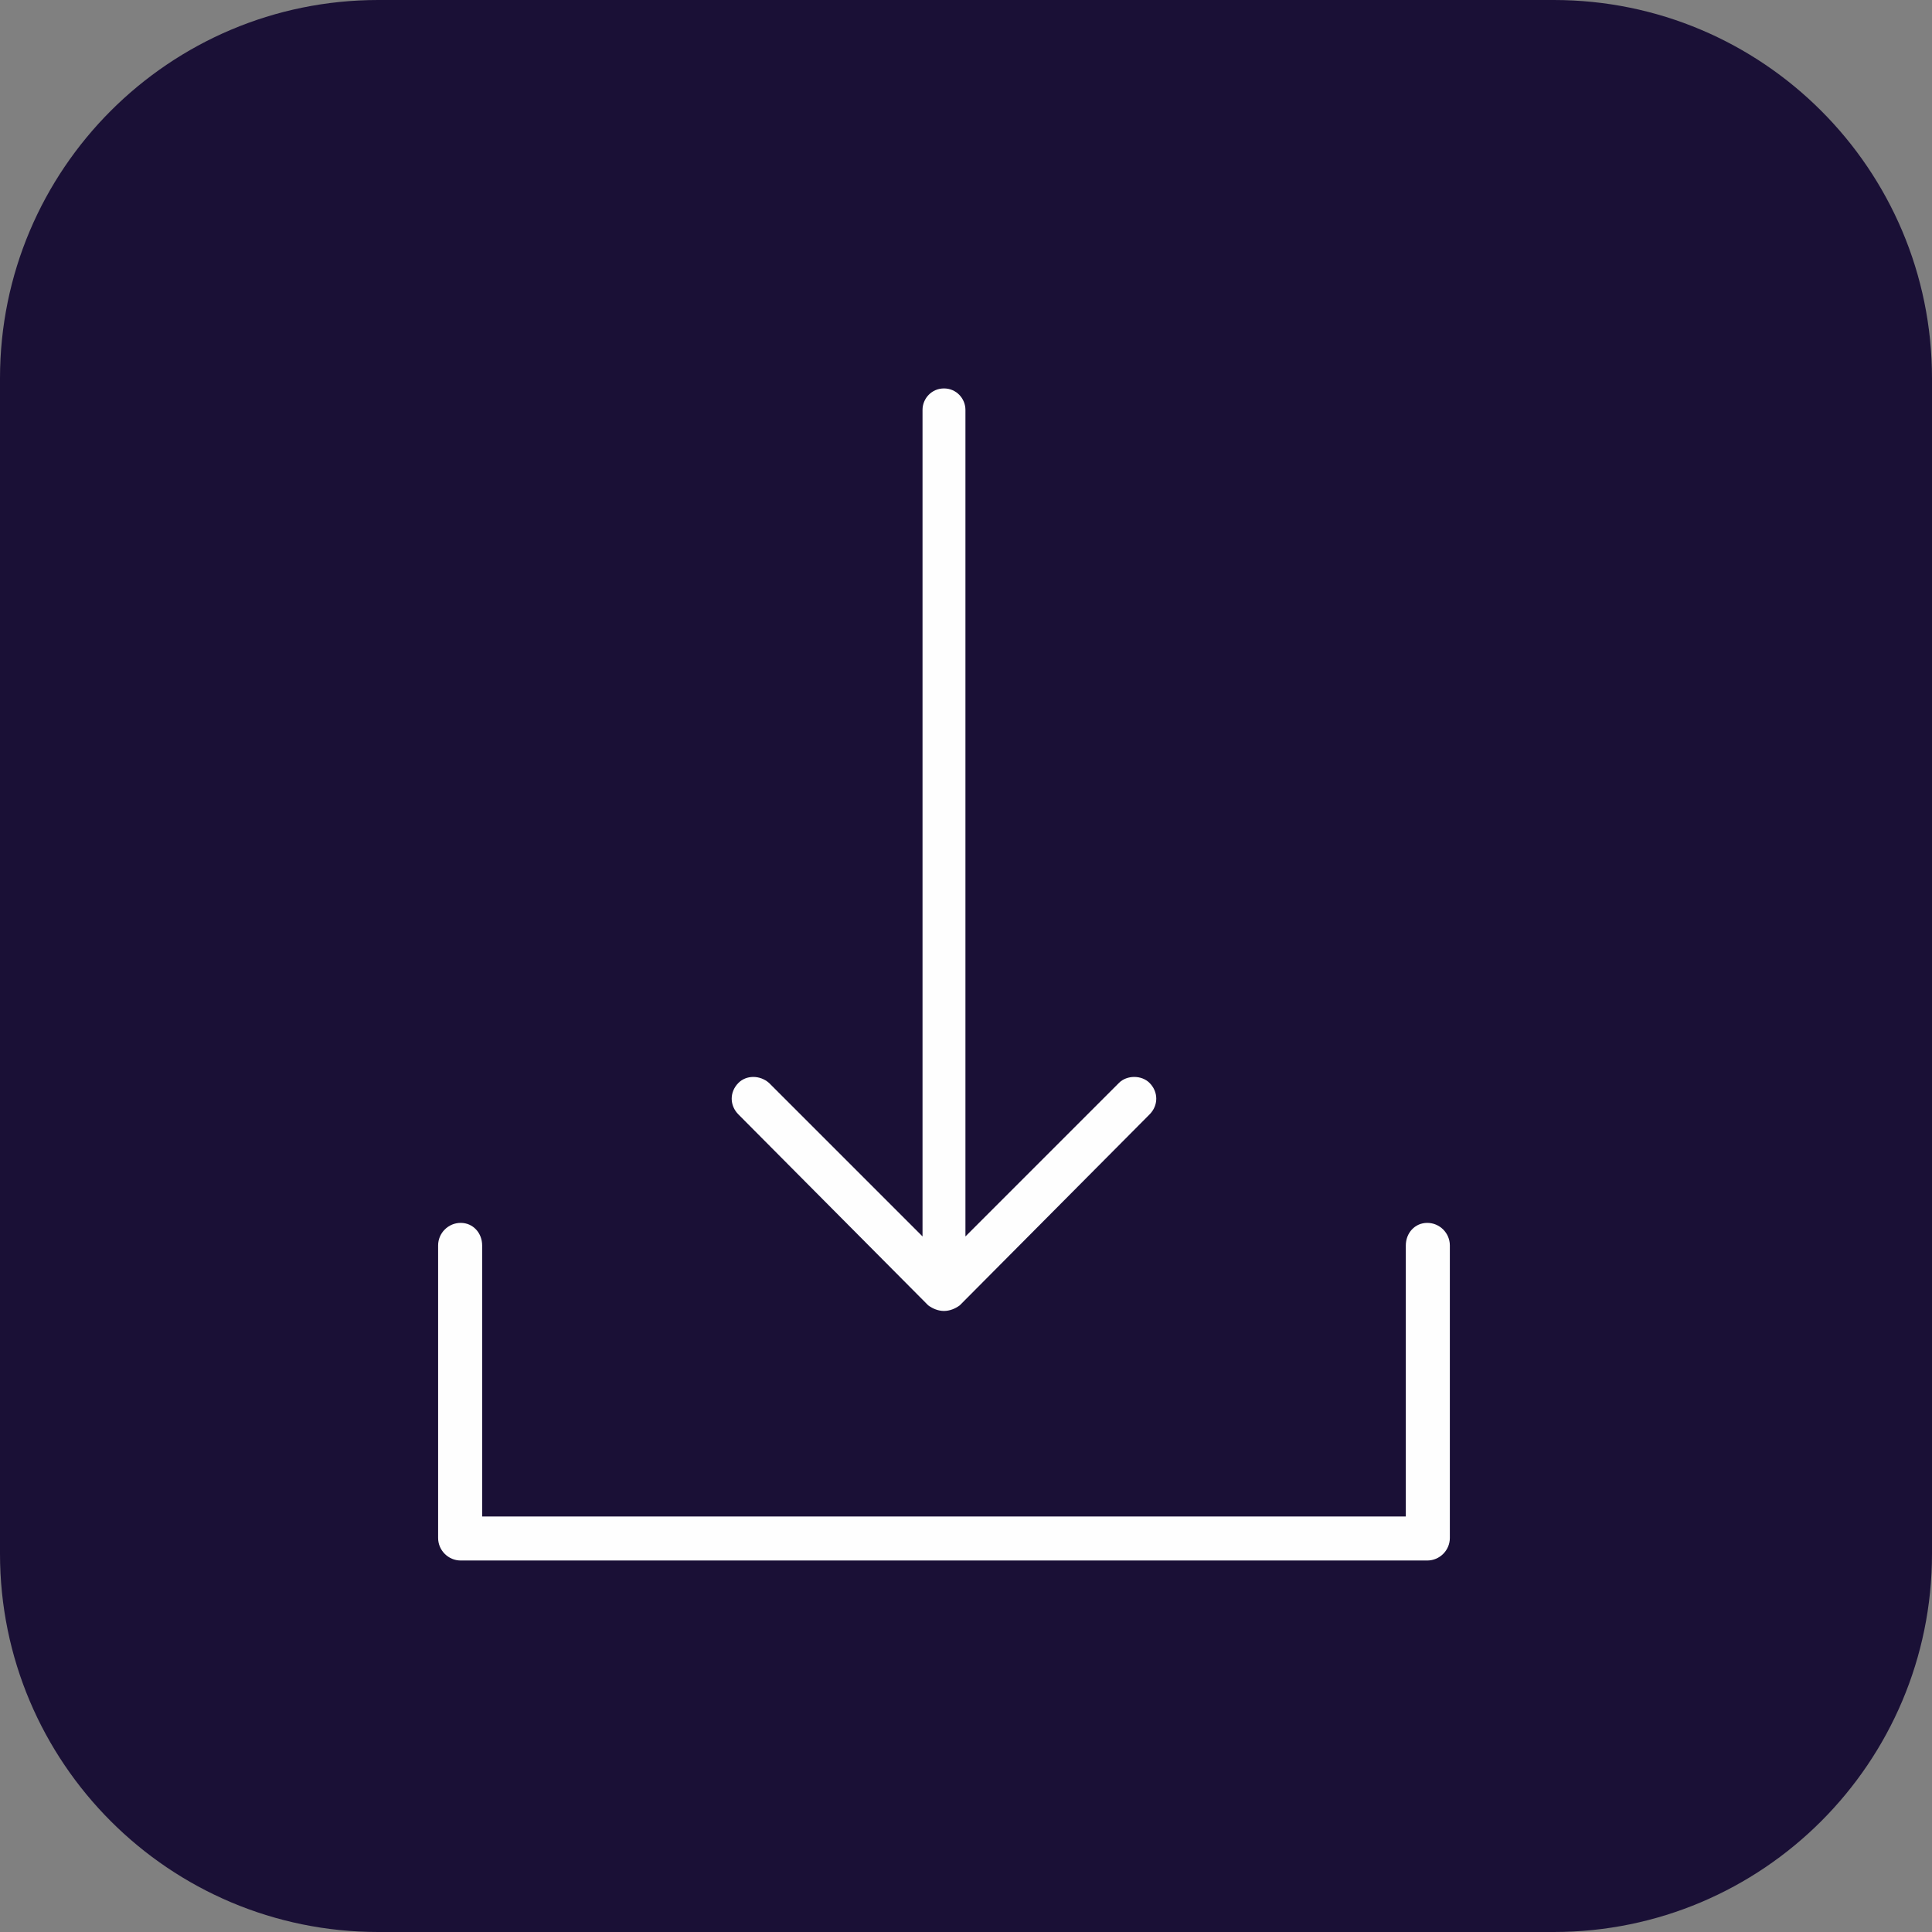
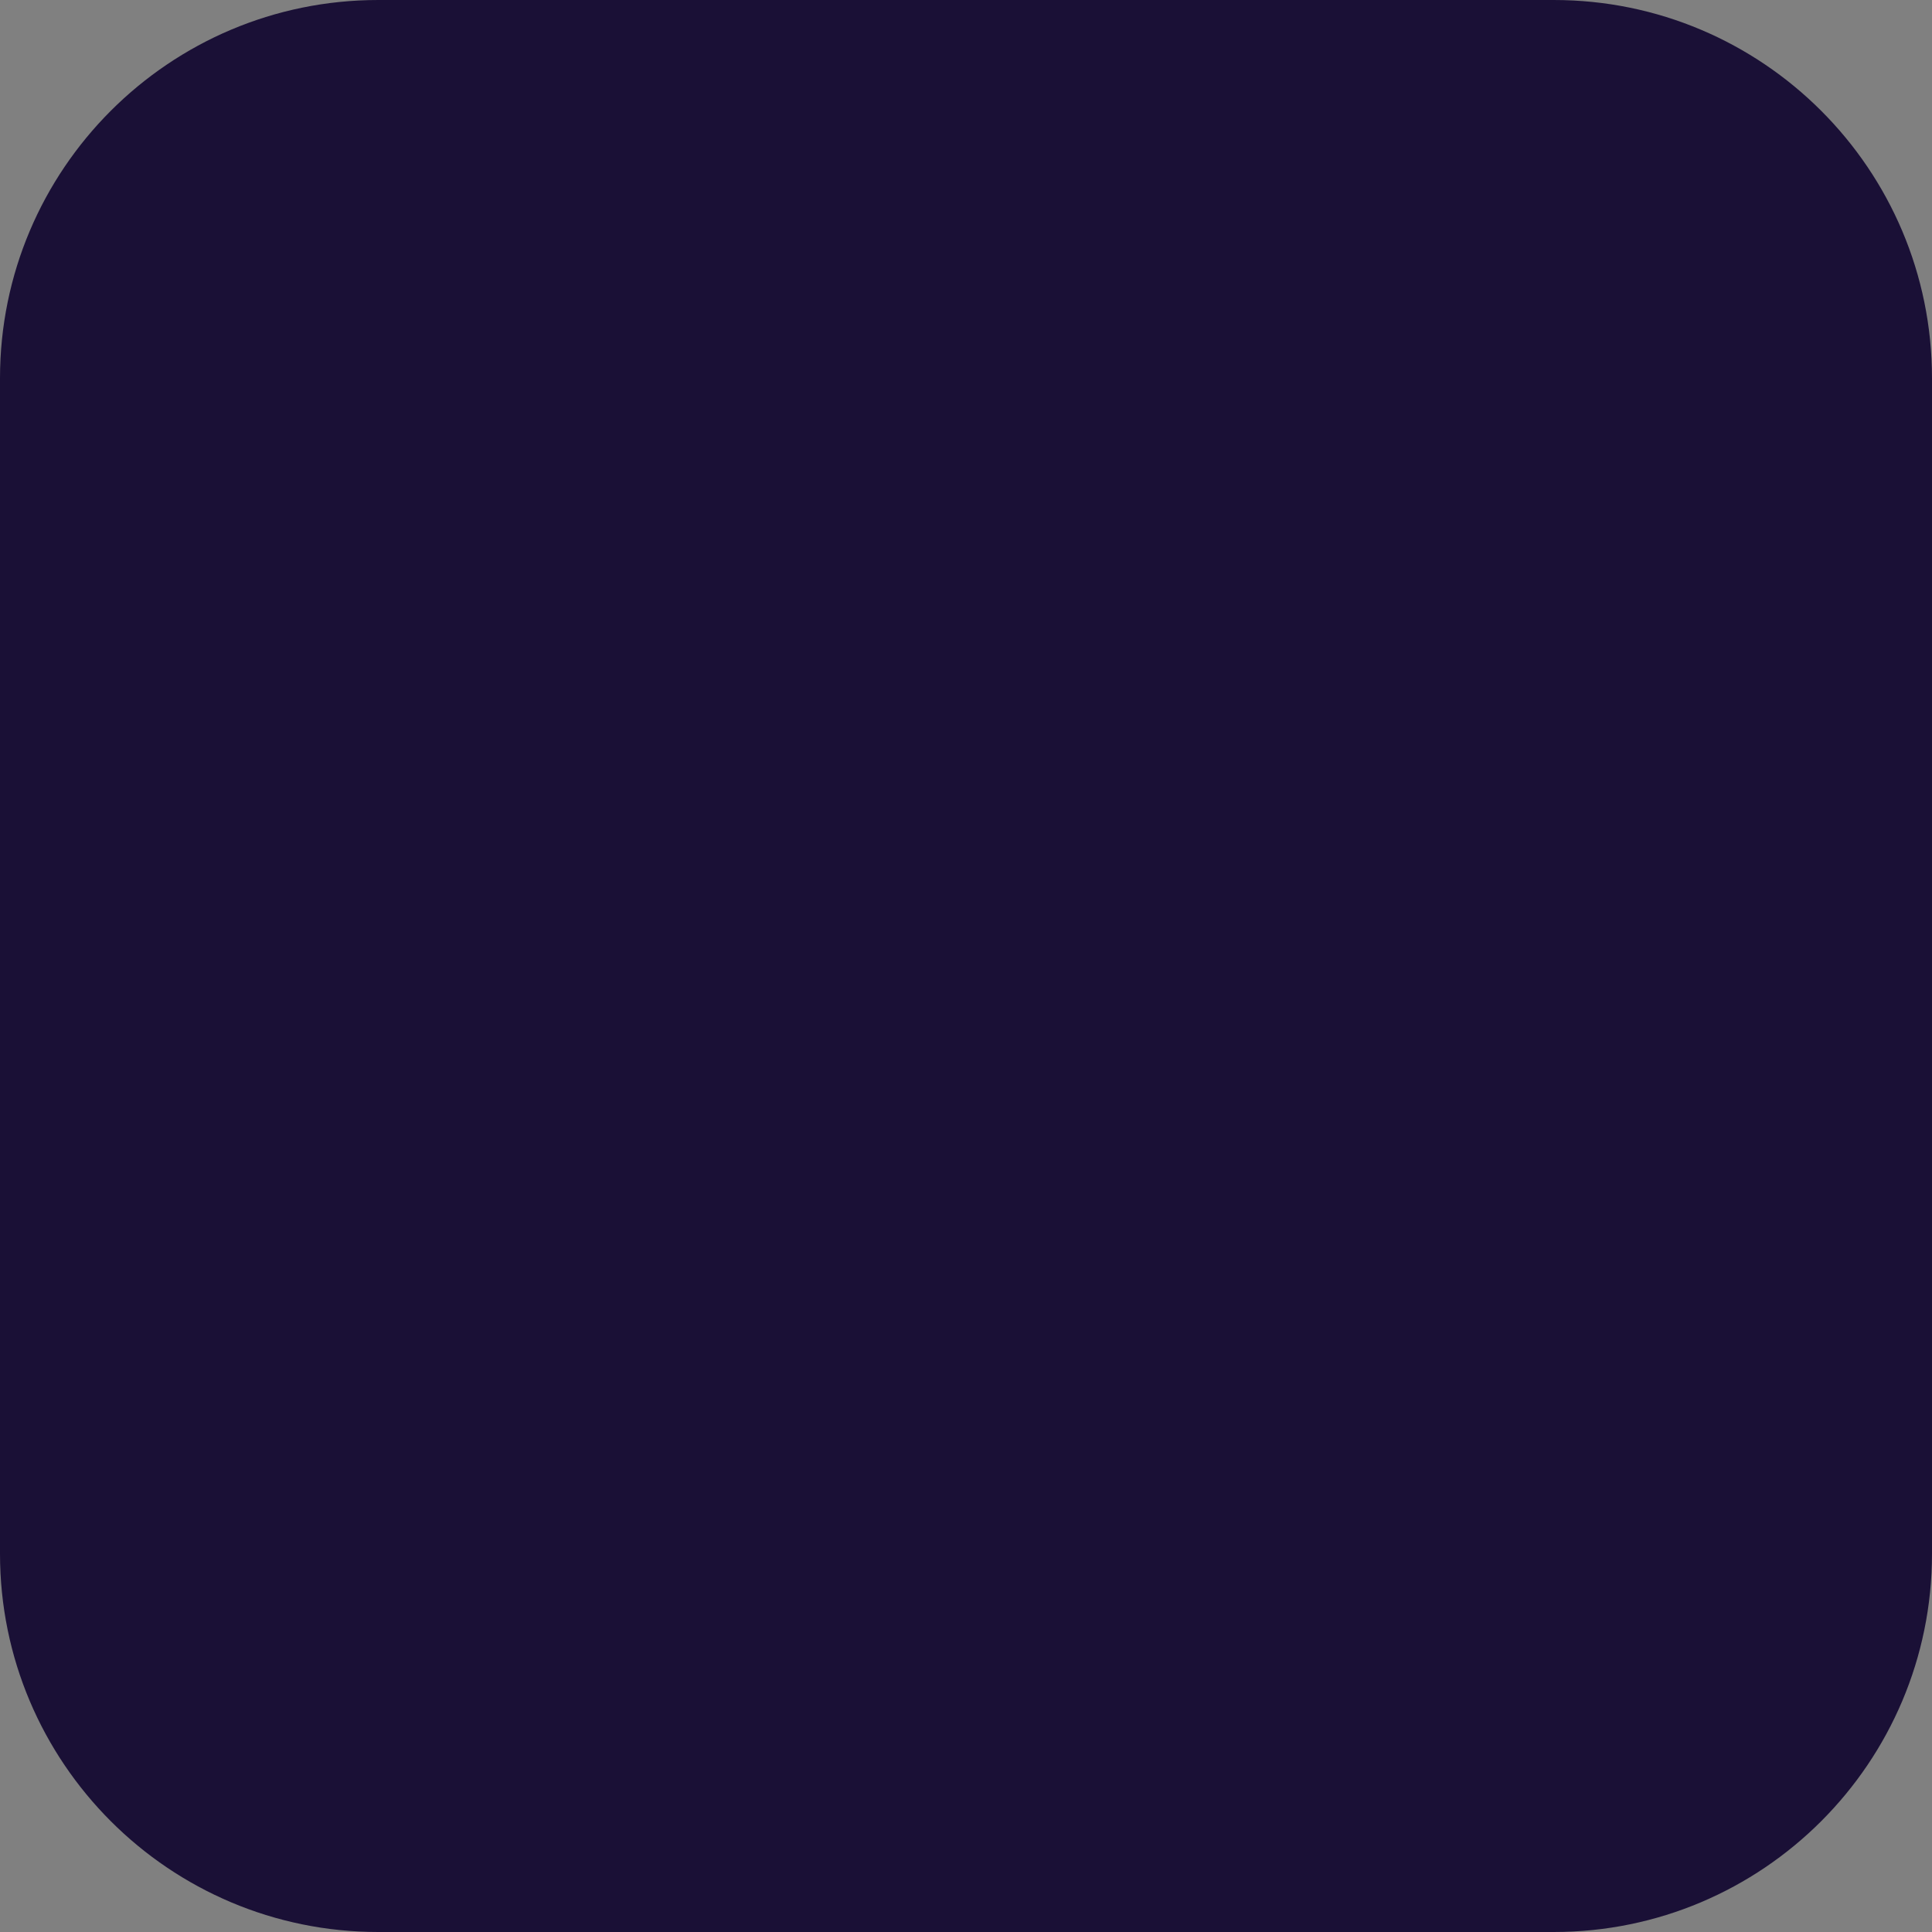
<svg xmlns="http://www.w3.org/2000/svg" xml:space="preserve" width="183px" height="183px" style="shape-rendering:geometricPrecision; text-rendering:geometricPrecision; image-rendering:optimizeQuality; fill-rule:evenodd; clip-rule:evenodd" viewBox="0 0 17.11 17.11">
  <rect x="0" y="0" width="17.11" height="17.11" fill="#808080" stroke="none" />
  <defs>
    <style type="text/css">  .fil1 {fill:#FEFEFE} .fil0 {fill:#1A1036}  </style>
  </defs>
  <g id="Layer_x0020_1">
    <path class="fil0" d="M13.76 17.11l-10.41 0c-1.85,0 -3.35,-1.5 -3.35,-3.35l0 -10.41c0,-1.85 1.5,-3.35 3.35,-3.35l10.41 0c1.85,0 3.35,1.5 3.35,3.35l0 10.41c0,1.85 -1.5,3.35 -3.35,3.35z" />
    <g id="Tilda_Icons_30_system_download.svg">
      <g>
-         <path class="fil1" d="M12.64 10.83c-0.11,0 -0.19,0.09 -0.19,0.2l0 2.4 -8.18 0 0 -2.4c0,-0.11 -0.08,-0.2 -0.19,-0.2 -0.11,0 -0.2,0.09 -0.2,0.2l0 2.59c0,0.11 0.09,0.2 0.2,0.2l8.56 0c0.11,0 0.2,-0.09 0.2,-0.2l0 -2.59c0,-0.11 -0.09,-0.2 -0.2,-0.2z" />
-         <path class="fil1" d="M8.22 11.56c0.04,0.03 0.09,0.05 0.14,0.05 0.05,0 0.1,-0.02 0.14,-0.05l1.68 -1.69c0.08,-0.08 0.08,-0.2 0,-0.28 -0.07,-0.07 -0.2,-0.07 -0.27,0l-1.36 1.36 0 -7.32c0,-0.1 -0.08,-0.19 -0.19,-0.19 -0.11,0 -0.19,0.09 -0.19,0.19l0 7.32 -1.36 -1.36c-0.08,-0.07 -0.2,-0.07 -0.27,0 -0.08,0.08 -0.08,0.2 0,0.28l1.68 1.69z" />
-       </g>
+         </g>
    </g>
  </g>
</svg>